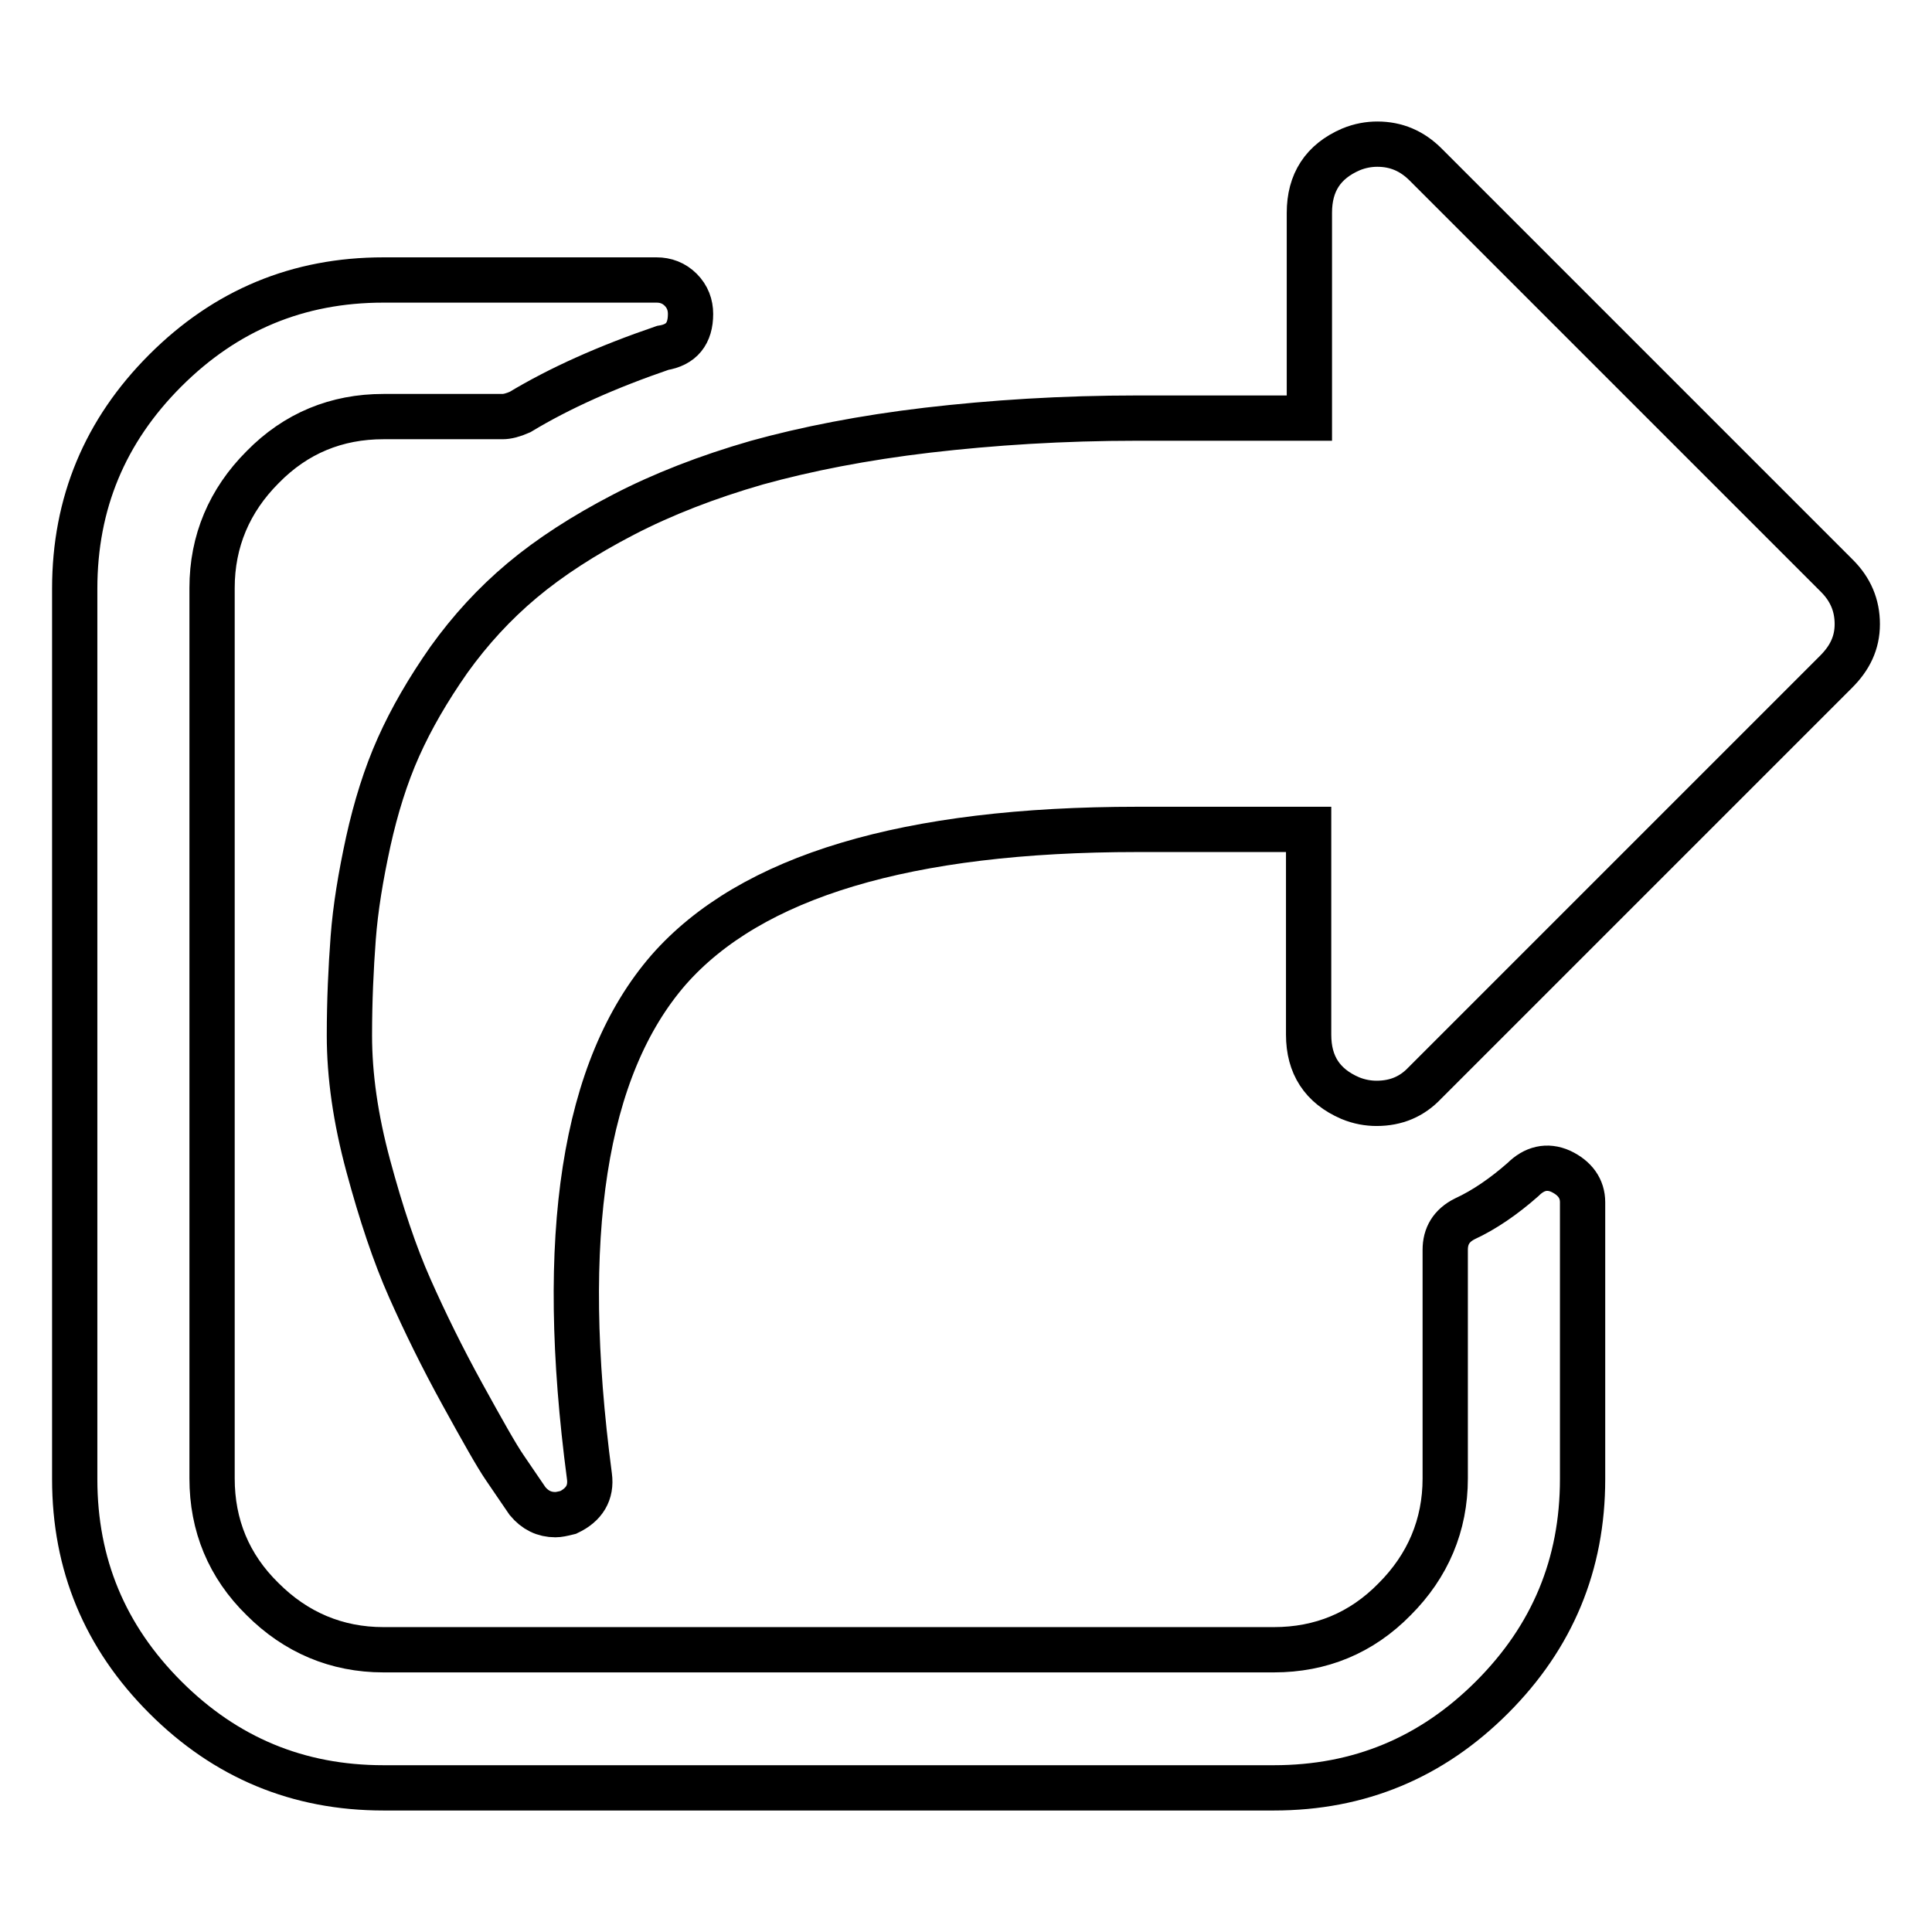
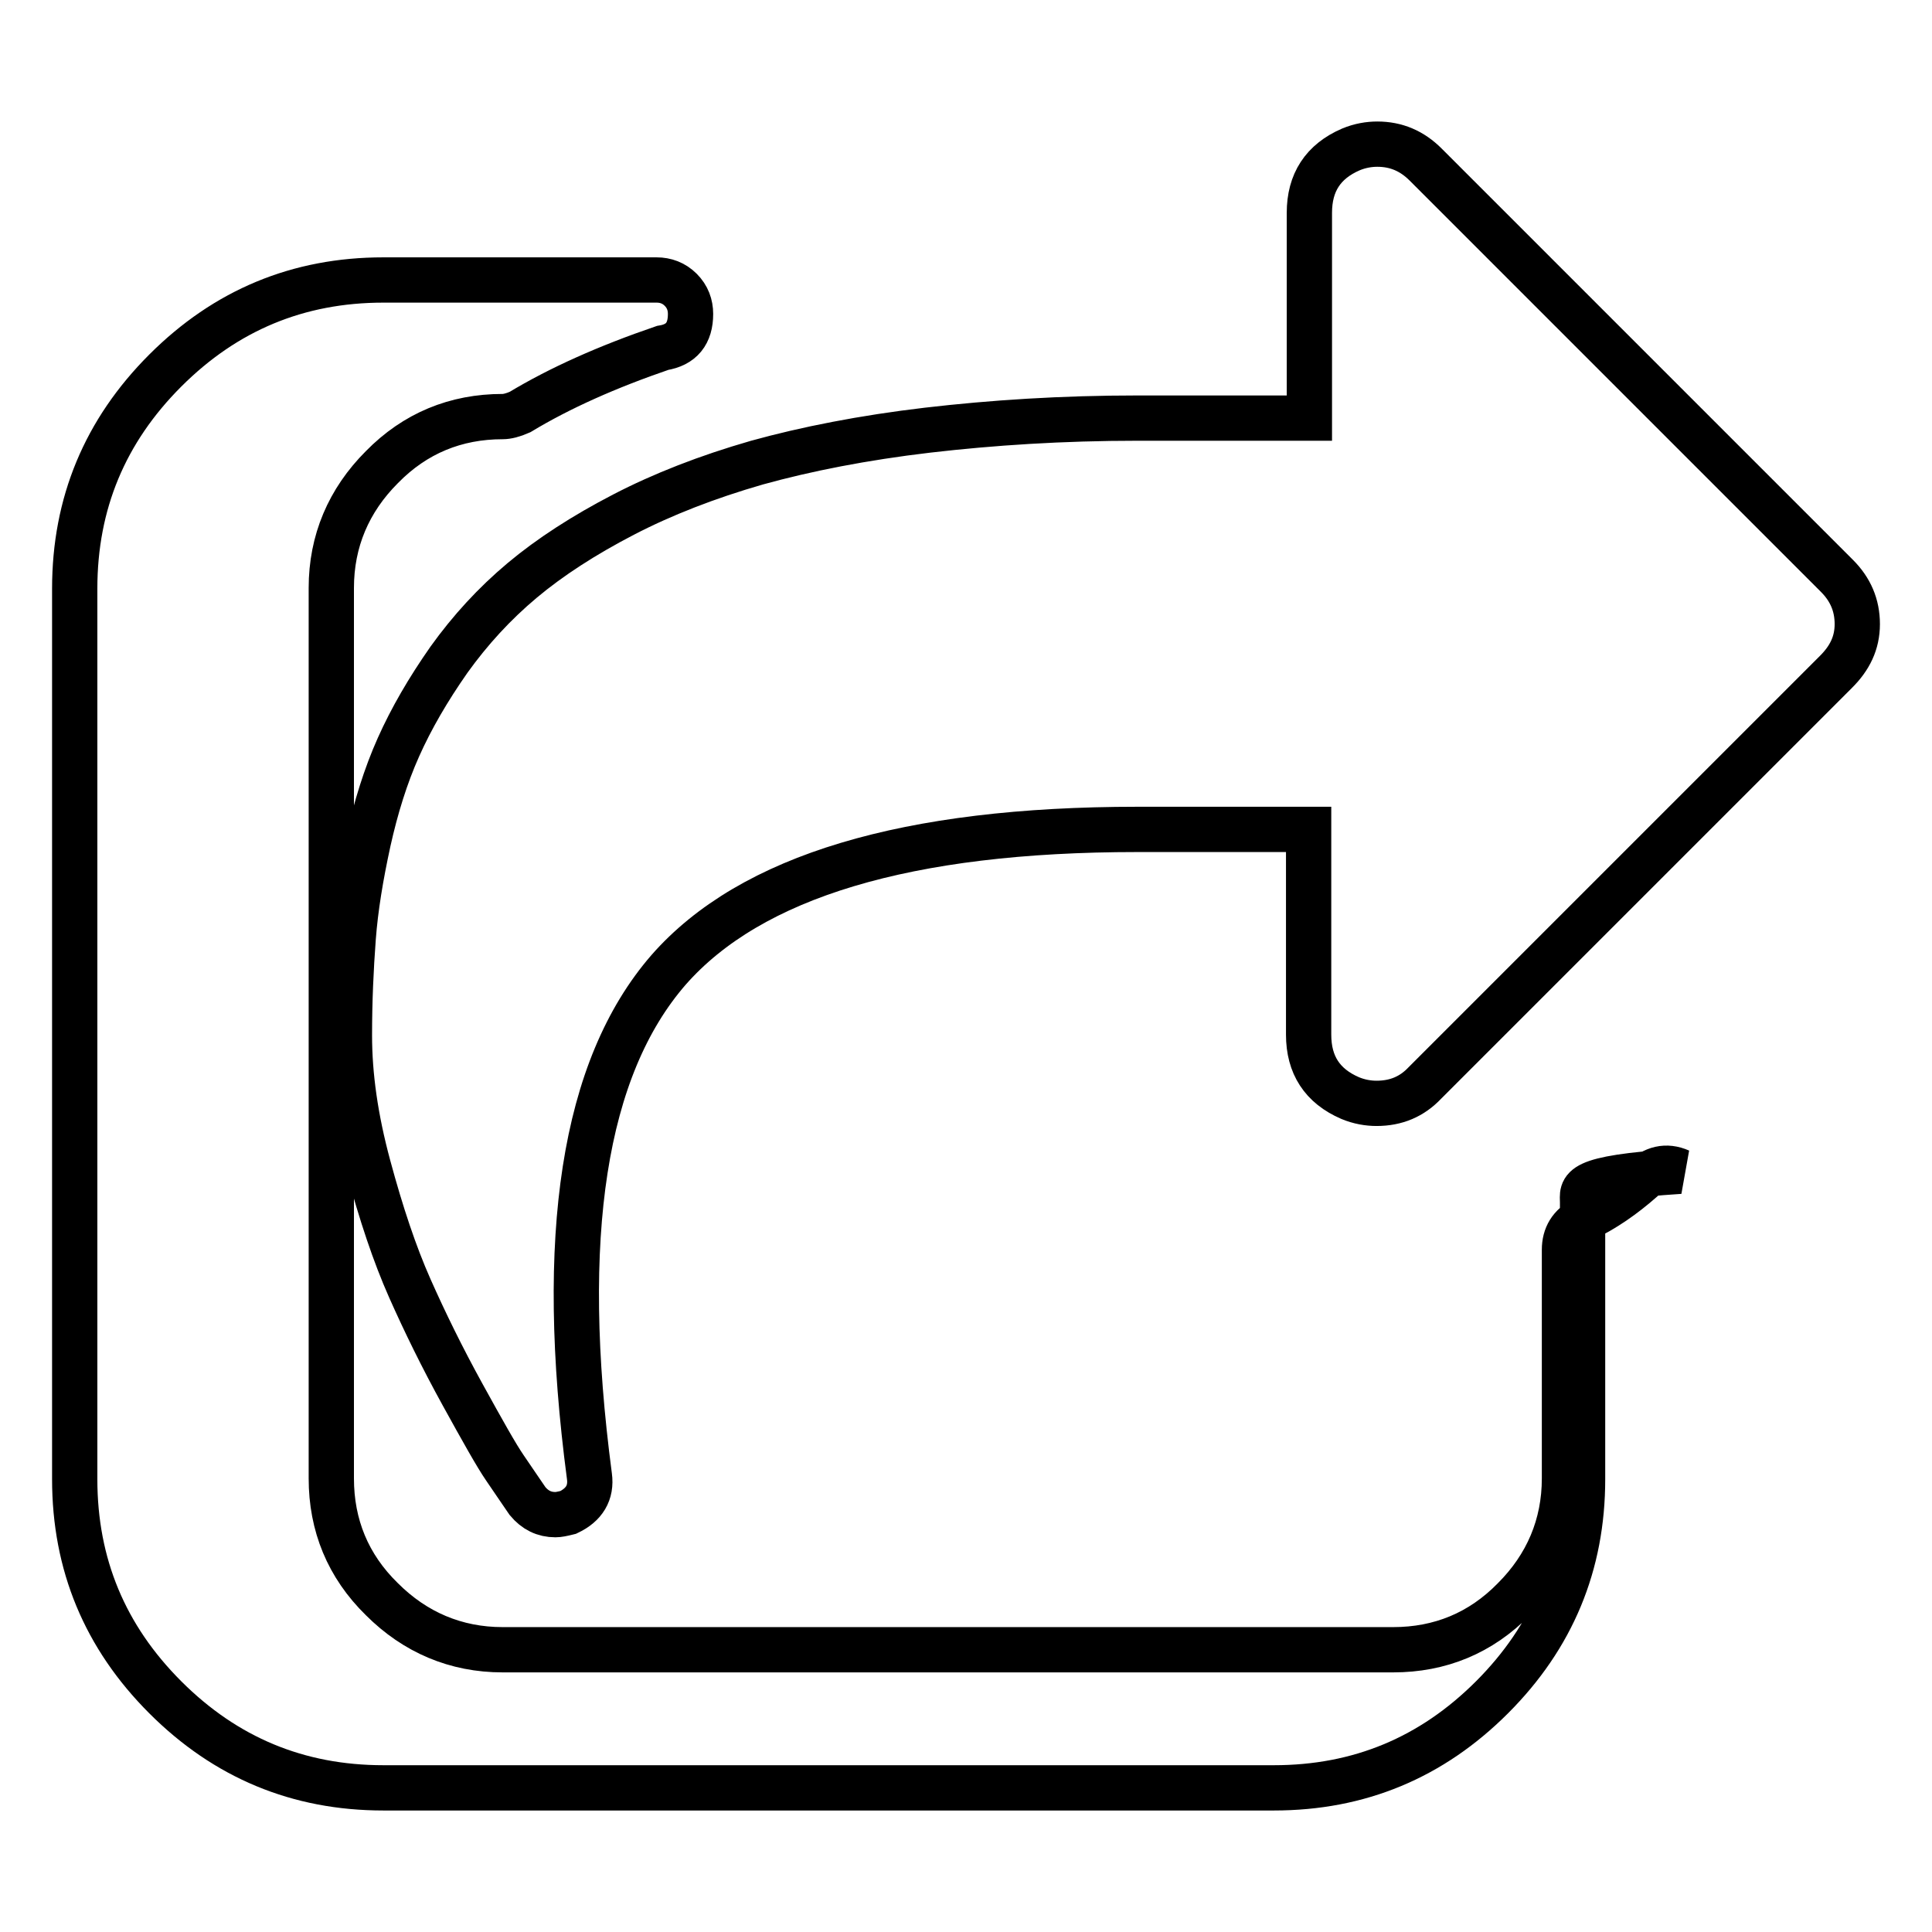
<svg xmlns="http://www.w3.org/2000/svg" version="1.1" x="0px" y="0px" viewBox="0 0 256 256" enable-background="new 0 0 256 256" xml:space="preserve">
  <g>
-     <path stroke-width="6" fill-opacity="0" stroke="#000000" d="M209.7,159.3v36.7c0,11.3-4,20.9-12,28.9c-8,8-17.6,12-28.9,12h-118c-11.3,0-20.9-4-28.9-12 c-8-8-12-17.6-12-28.9v-118c0-11.3,4-20.9,12-28.9c8-8,17.6-12,28.9-12H87c1.2,0,2.3,0.4,3.2,1.3c0.9,0.9,1.3,2,1.3,3.2 c0,2.6-1.2,4.1-3.7,4.5c-7.3,2.5-13.6,5.3-18.9,8.5c-0.9,0.4-1.7,0.6-2.3,0.6H50.8c-6.2,0-11.6,2.2-16,6.7c-4.4,4.4-6.7,9.8-6.7,16 v118c0,6.2,2.2,11.6,6.7,16c4.4,4.4,9.8,6.7,16,6.7h118c6.2,0,11.6-2.2,16-6.7c4.4-4.4,6.7-9.8,6.7-16v-30.3c0-1.8,0.8-3.2,2.6-4.1 c2.6-1.2,5.2-3,7.7-5.2c1.5-1.5,3.2-1.9,5-1.1C208.7,156.1,209.7,157.5,209.7,159.3L209.7,159.3z M243.3,89l-54.5,54.5 c-1.7,1.8-3.8,2.7-6.4,2.7c-1.1,0-2.3-0.2-3.5-0.7c-3.7-1.6-5.5-4.4-5.5-8.4v-27.2h-22.7c-30.5,0-51.2,6.2-62.1,18.6 c-11.3,13-14.7,35.3-10.5,67.1c0.3,2.2-0.7,3.8-2.8,4.8c-0.8,0.2-1.3,0.3-1.7,0.3c-1.5,0-2.7-0.6-3.7-1.8c-0.9-1.3-1.9-2.8-3-4.4 s-2.9-4.8-5.6-9.7c-2.7-4.9-5-9.6-7-14.1c-2-4.5-3.8-9.9-5.5-16.2s-2.5-12-2.5-17.3c0-4.6,0.2-8.9,0.5-12.9s1-8.2,2-12.8 c1-4.5,2.3-8.7,4-12.5c1.7-3.8,3.9-7.6,6.7-11.6c2.8-3.9,6-7.4,9.7-10.5c3.7-3.1,8.2-6,13.4-8.7c5.2-2.7,11.1-5,17.7-6.9 c6.5-1.8,14.1-3.3,22.6-4.3c8.6-1,17.8-1.6,27.9-1.6h22.7V28.2c0-4,1.8-6.8,5.5-8.4c1.2-0.5,2.4-0.7,3.5-0.7c2.5,0,4.6,0.9,6.4,2.7 l54.5,54.5c1.8,1.8,2.7,3.9,2.7,6.4S245.1,87.2,243.3,89L243.3,89z" />
+     <path stroke-width="6" fill-opacity="0" stroke="#000000" d="M209.7,159.3v36.7c0,11.3-4,20.9-12,28.9c-8,8-17.6,12-28.9,12h-118c-11.3,0-20.9-4-28.9-12 c-8-8-12-17.6-12-28.9v-118c0-11.3,4-20.9,12-28.9c8-8,17.6-12,28.9-12H87c1.2,0,2.3,0.4,3.2,1.3c0.9,0.9,1.3,2,1.3,3.2 c0,2.6-1.2,4.1-3.7,4.5c-7.3,2.5-13.6,5.3-18.9,8.5c-0.9,0.4-1.7,0.6-2.3,0.6c-6.2,0-11.6,2.2-16,6.7c-4.4,4.4-6.7,9.8-6.7,16 v118c0,6.2,2.2,11.6,6.7,16c4.4,4.4,9.8,6.7,16,6.7h118c6.2,0,11.6-2.2,16-6.7c4.4-4.4,6.7-9.8,6.7-16v-30.3c0-1.8,0.8-3.2,2.6-4.1 c2.6-1.2,5.2-3,7.7-5.2c1.5-1.5,3.2-1.9,5-1.1C208.7,156.1,209.7,157.5,209.7,159.3L209.7,159.3z M243.3,89l-54.5,54.5 c-1.7,1.8-3.8,2.7-6.4,2.7c-1.1,0-2.3-0.2-3.5-0.7c-3.7-1.6-5.5-4.4-5.5-8.4v-27.2h-22.7c-30.5,0-51.2,6.2-62.1,18.6 c-11.3,13-14.7,35.3-10.5,67.1c0.3,2.2-0.7,3.8-2.8,4.8c-0.8,0.2-1.3,0.3-1.7,0.3c-1.5,0-2.7-0.6-3.7-1.8c-0.9-1.3-1.9-2.8-3-4.4 s-2.9-4.8-5.6-9.7c-2.7-4.9-5-9.6-7-14.1c-2-4.5-3.8-9.9-5.5-16.2s-2.5-12-2.5-17.3c0-4.6,0.2-8.9,0.5-12.9s1-8.2,2-12.8 c1-4.5,2.3-8.7,4-12.5c1.7-3.8,3.9-7.6,6.7-11.6c2.8-3.9,6-7.4,9.7-10.5c3.7-3.1,8.2-6,13.4-8.7c5.2-2.7,11.1-5,17.7-6.9 c6.5-1.8,14.1-3.3,22.6-4.3c8.6-1,17.8-1.6,27.9-1.6h22.7V28.2c0-4,1.8-6.8,5.5-8.4c1.2-0.5,2.4-0.7,3.5-0.7c2.5,0,4.6,0.9,6.4,2.7 l54.5,54.5c1.8,1.8,2.7,3.9,2.7,6.4S245.1,87.2,243.3,89L243.3,89z" />
  </g>
</svg>